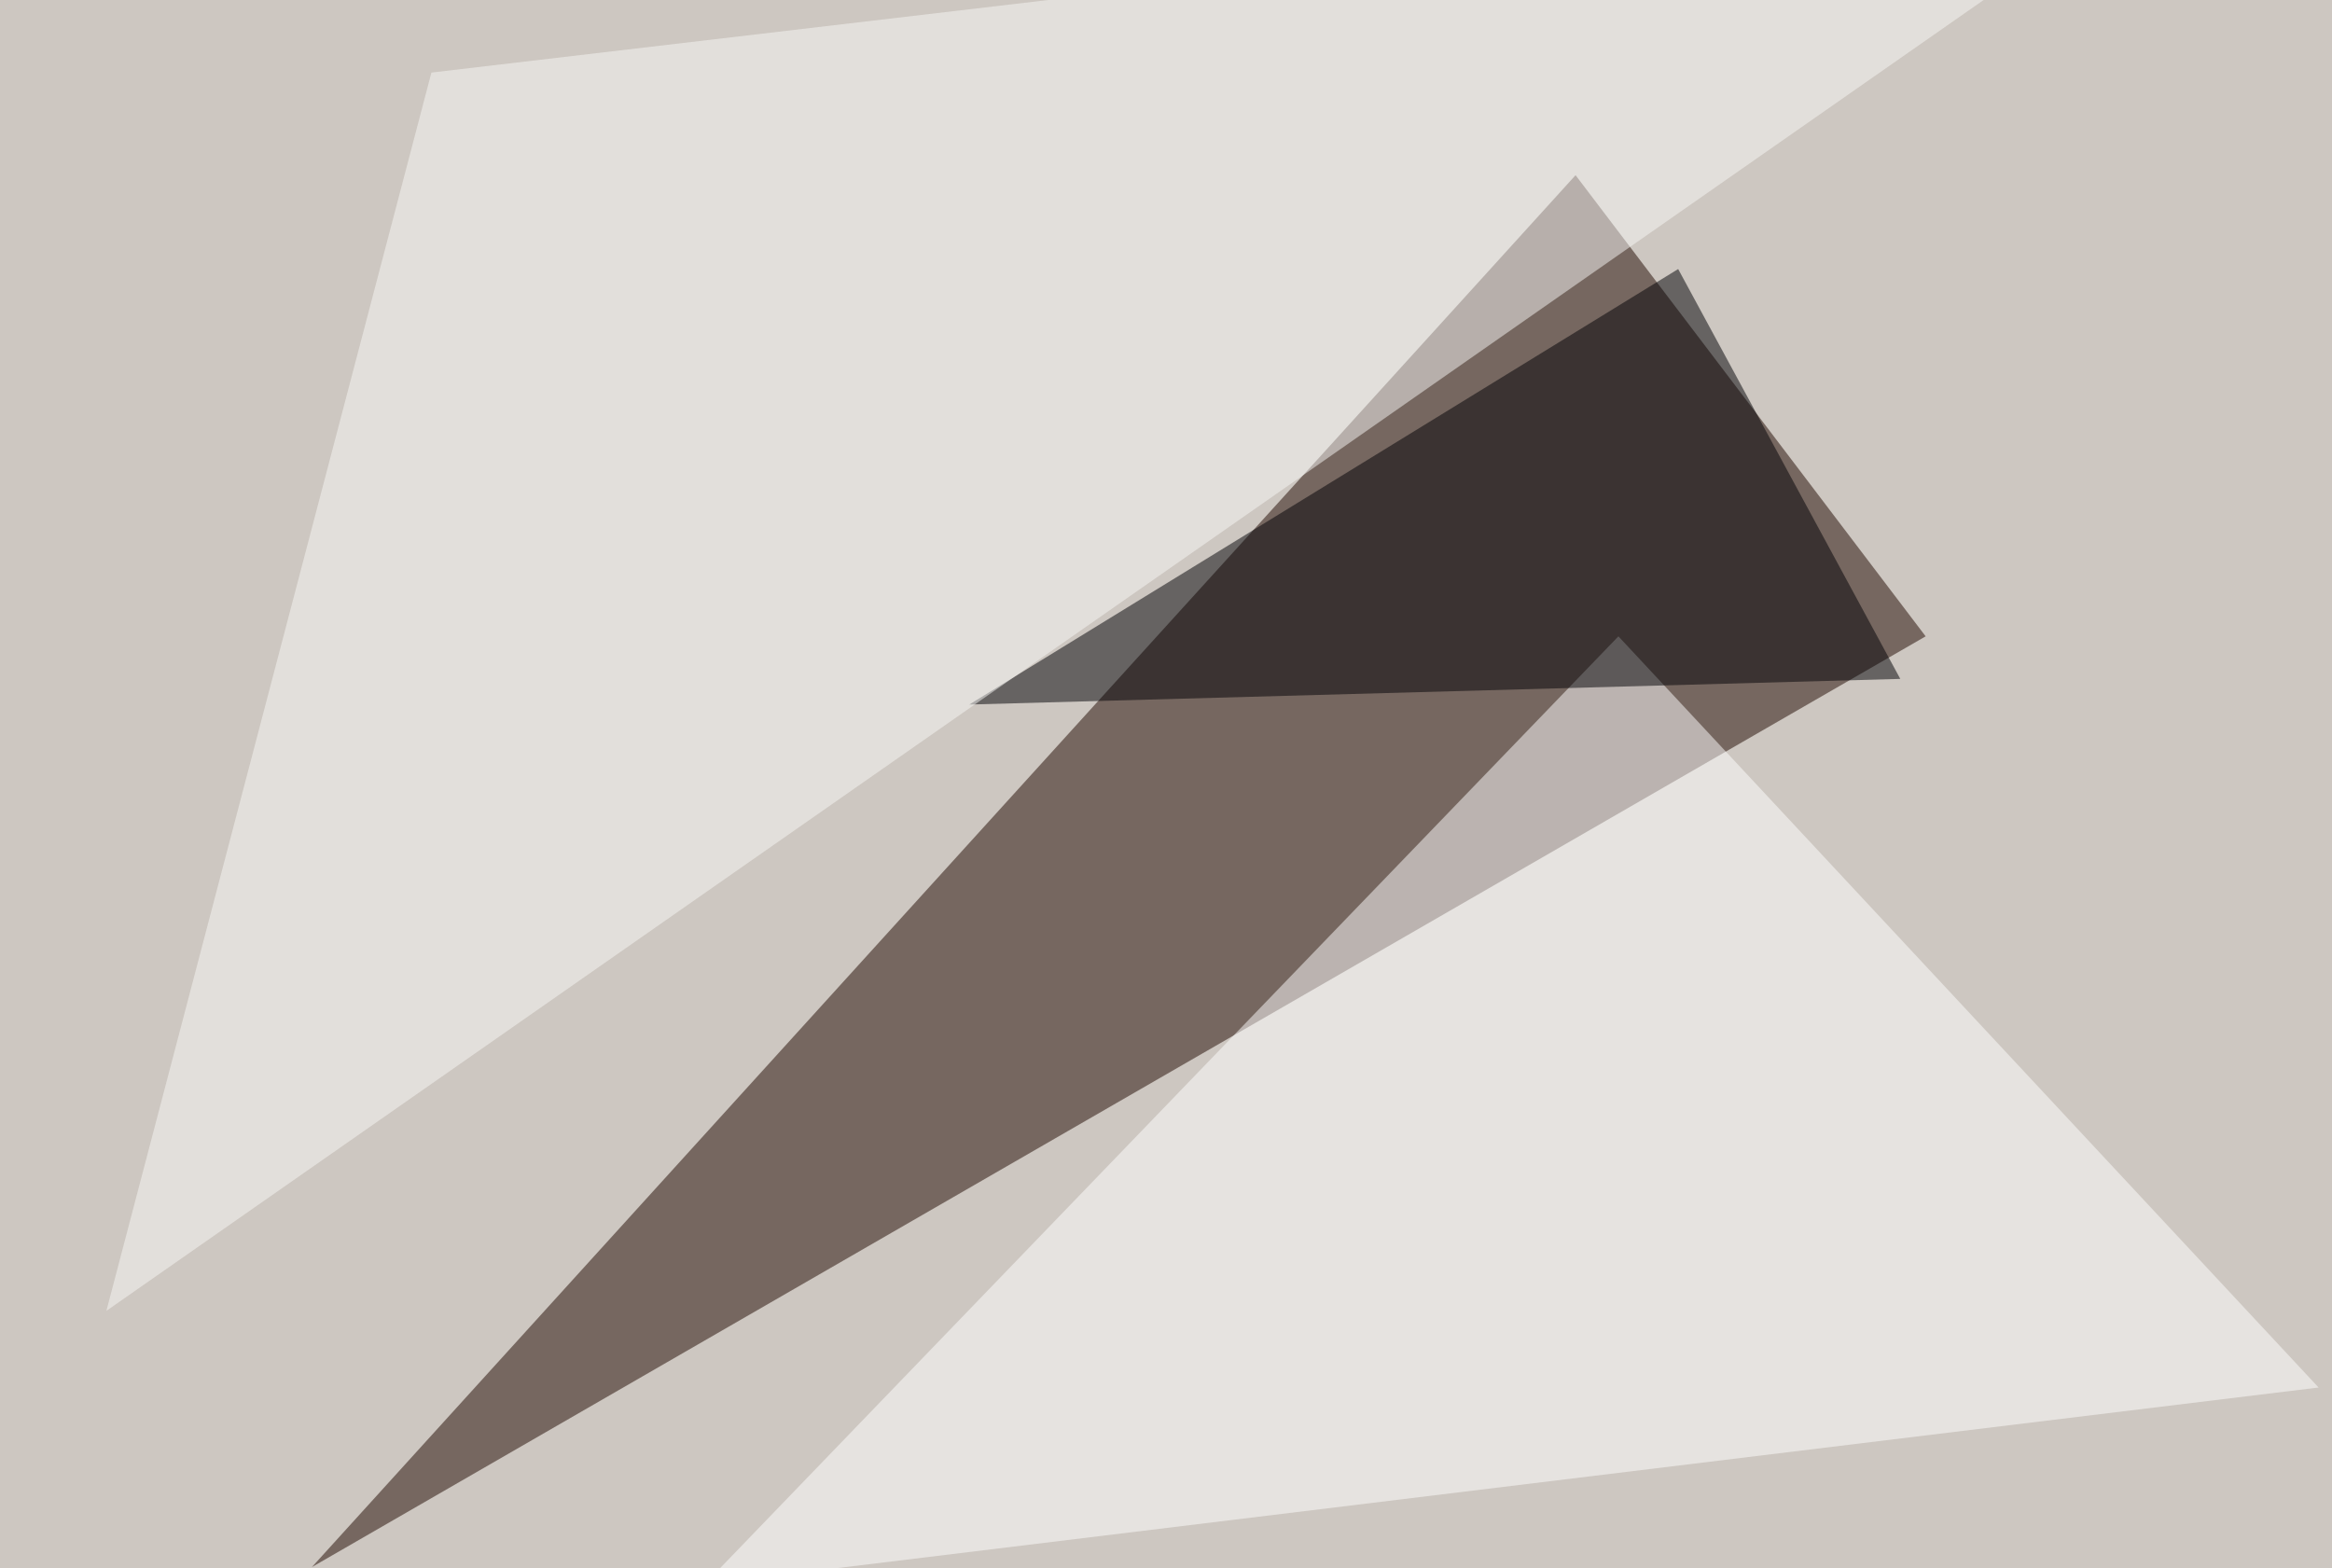
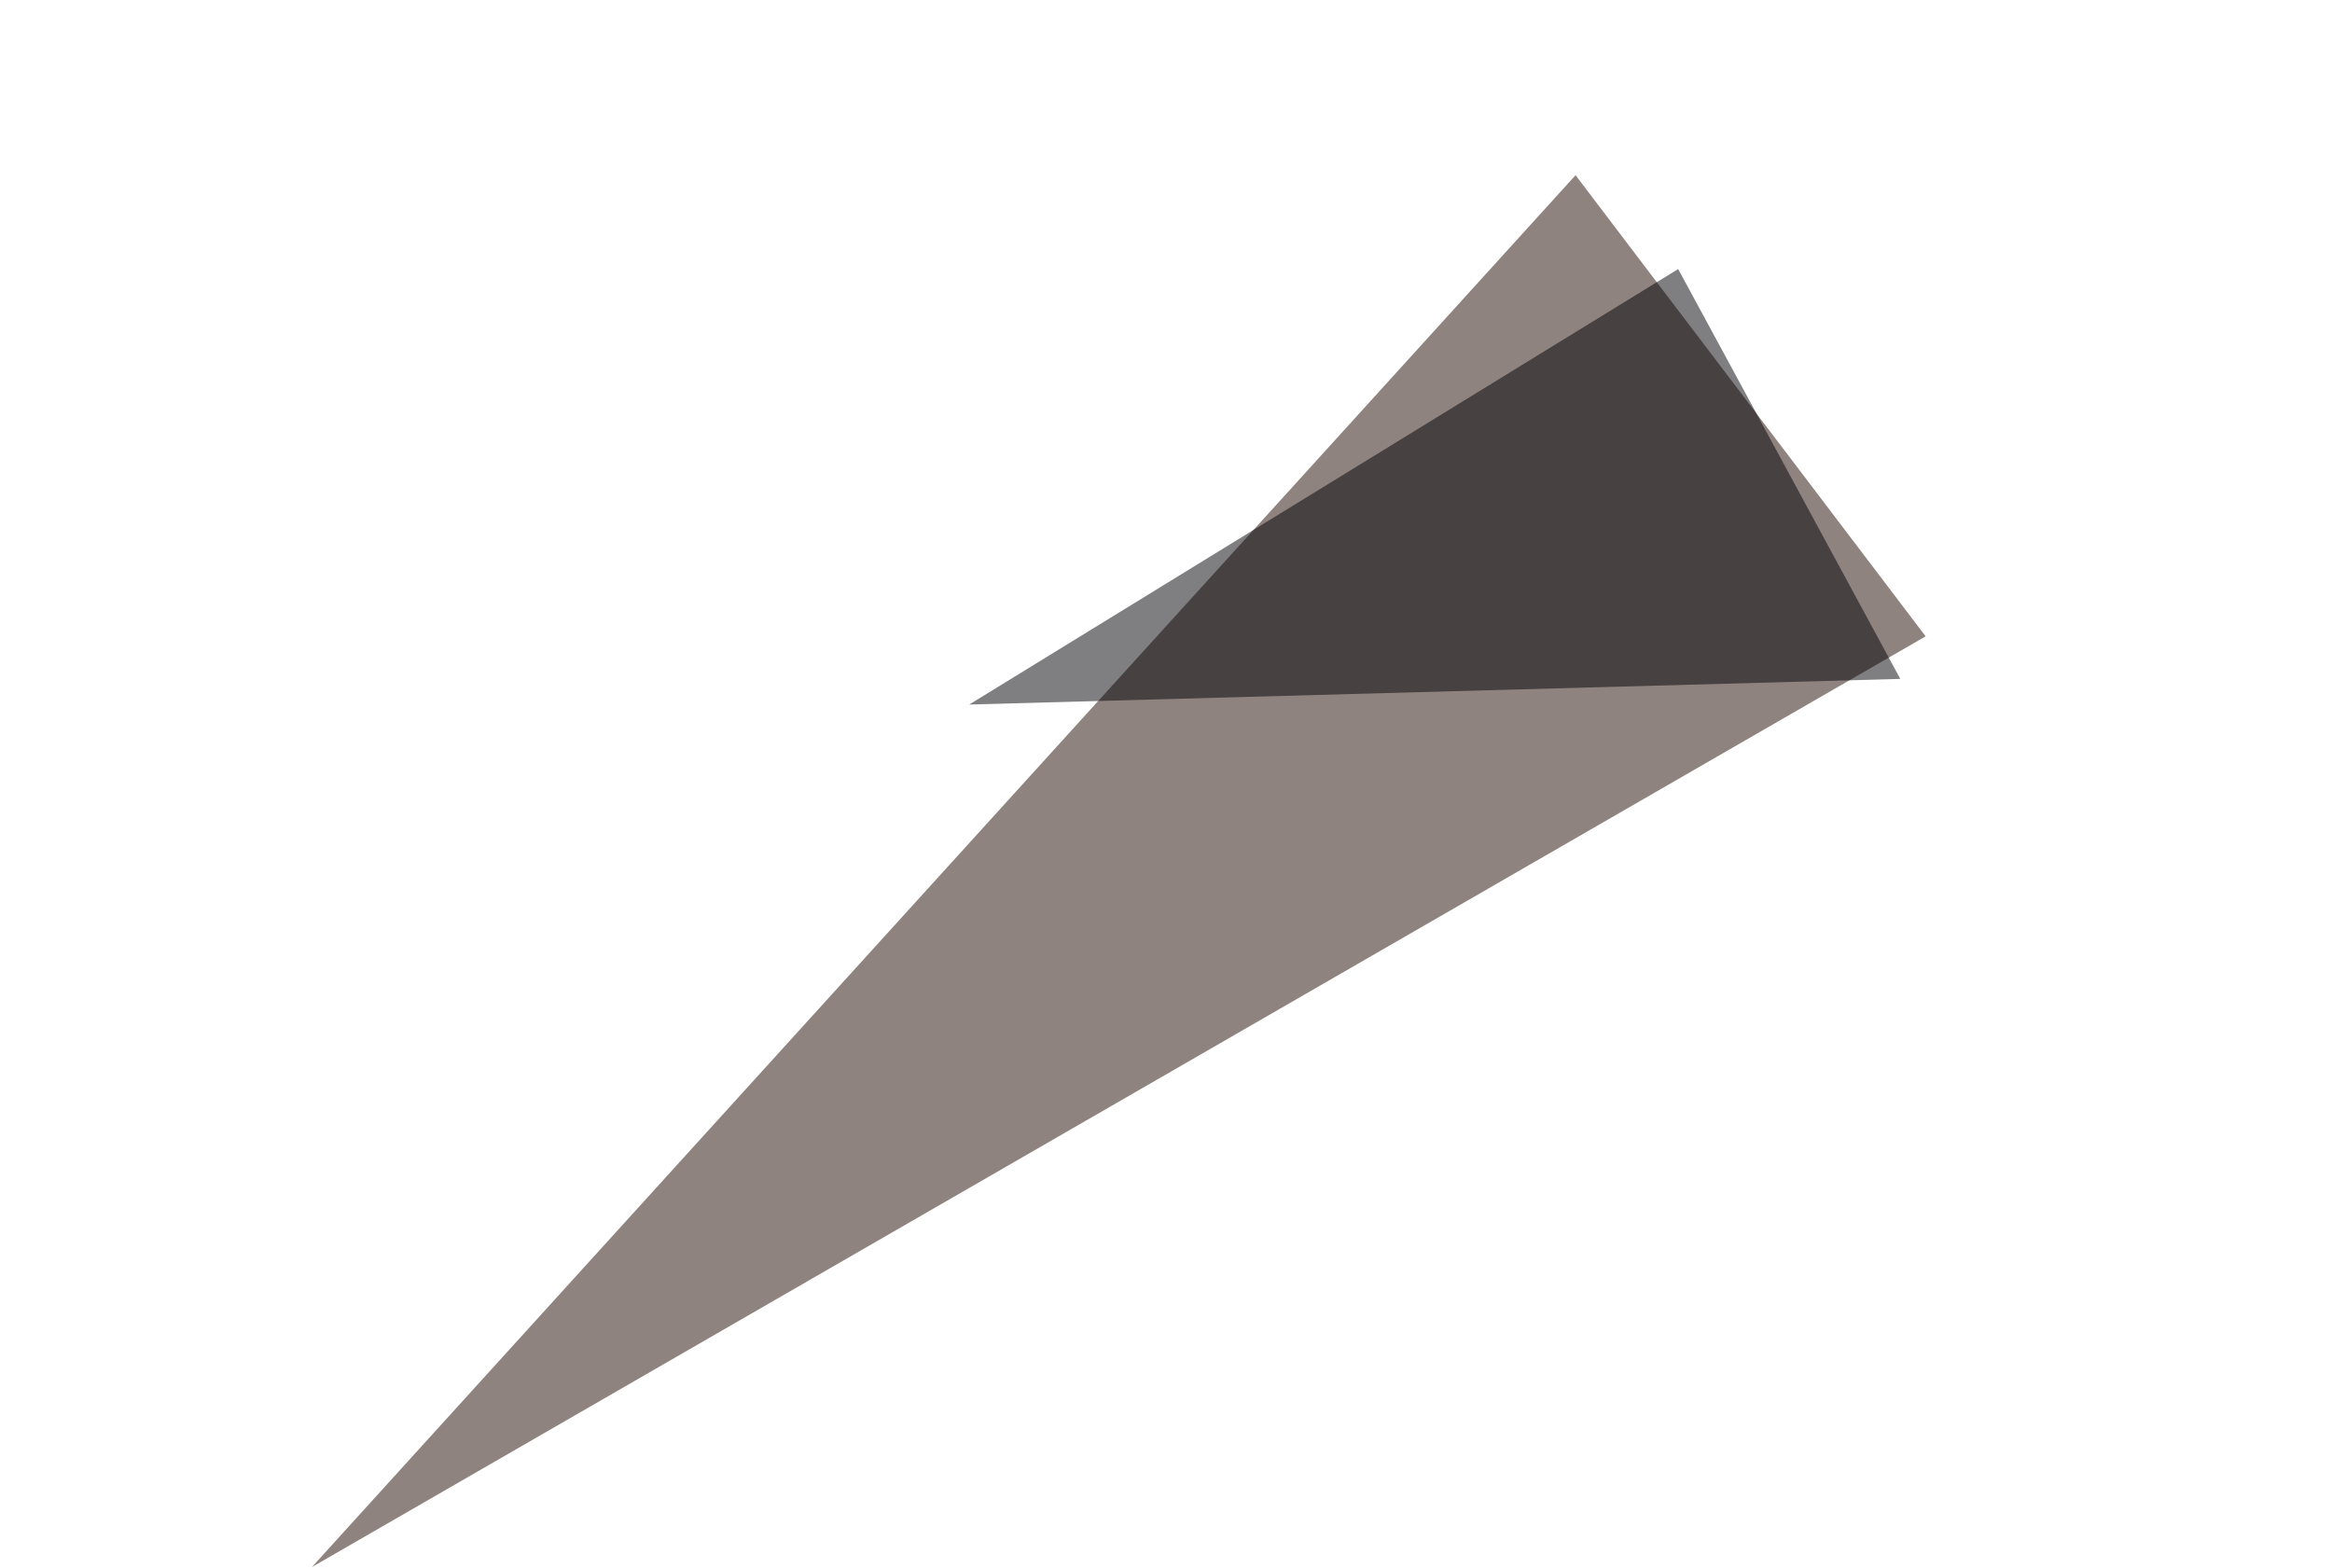
<svg xmlns="http://www.w3.org/2000/svg" width="800" height="538">
  <filter id="a">
    <feGaussianBlur stdDeviation="55" />
  </filter>
-   <rect width="100%" height="100%" fill="#cdc7c1" />
  <g filter="url(#a)">
    <g fill-opacity=".5">
      <path fill="#200800" d="M660.6 218.3L107 537.6 540.5 60.1z" />
-       <path fill="#fff" d="M795.4 476l-553.7 67.5 313.5-325.2z" />
-       <path fill="#000004" d="M332.5 241.7l319.4-8.8-76.2-140.6z" />
-       <path fill="#f9f9f7" d="M148 24.9L36.5 449.7l709-495.1z" />
+       <path fill="#000004" d="M332.5 241.7l319.4-8.8-76.2-140.6" />
    </g>
  </g>
</svg>